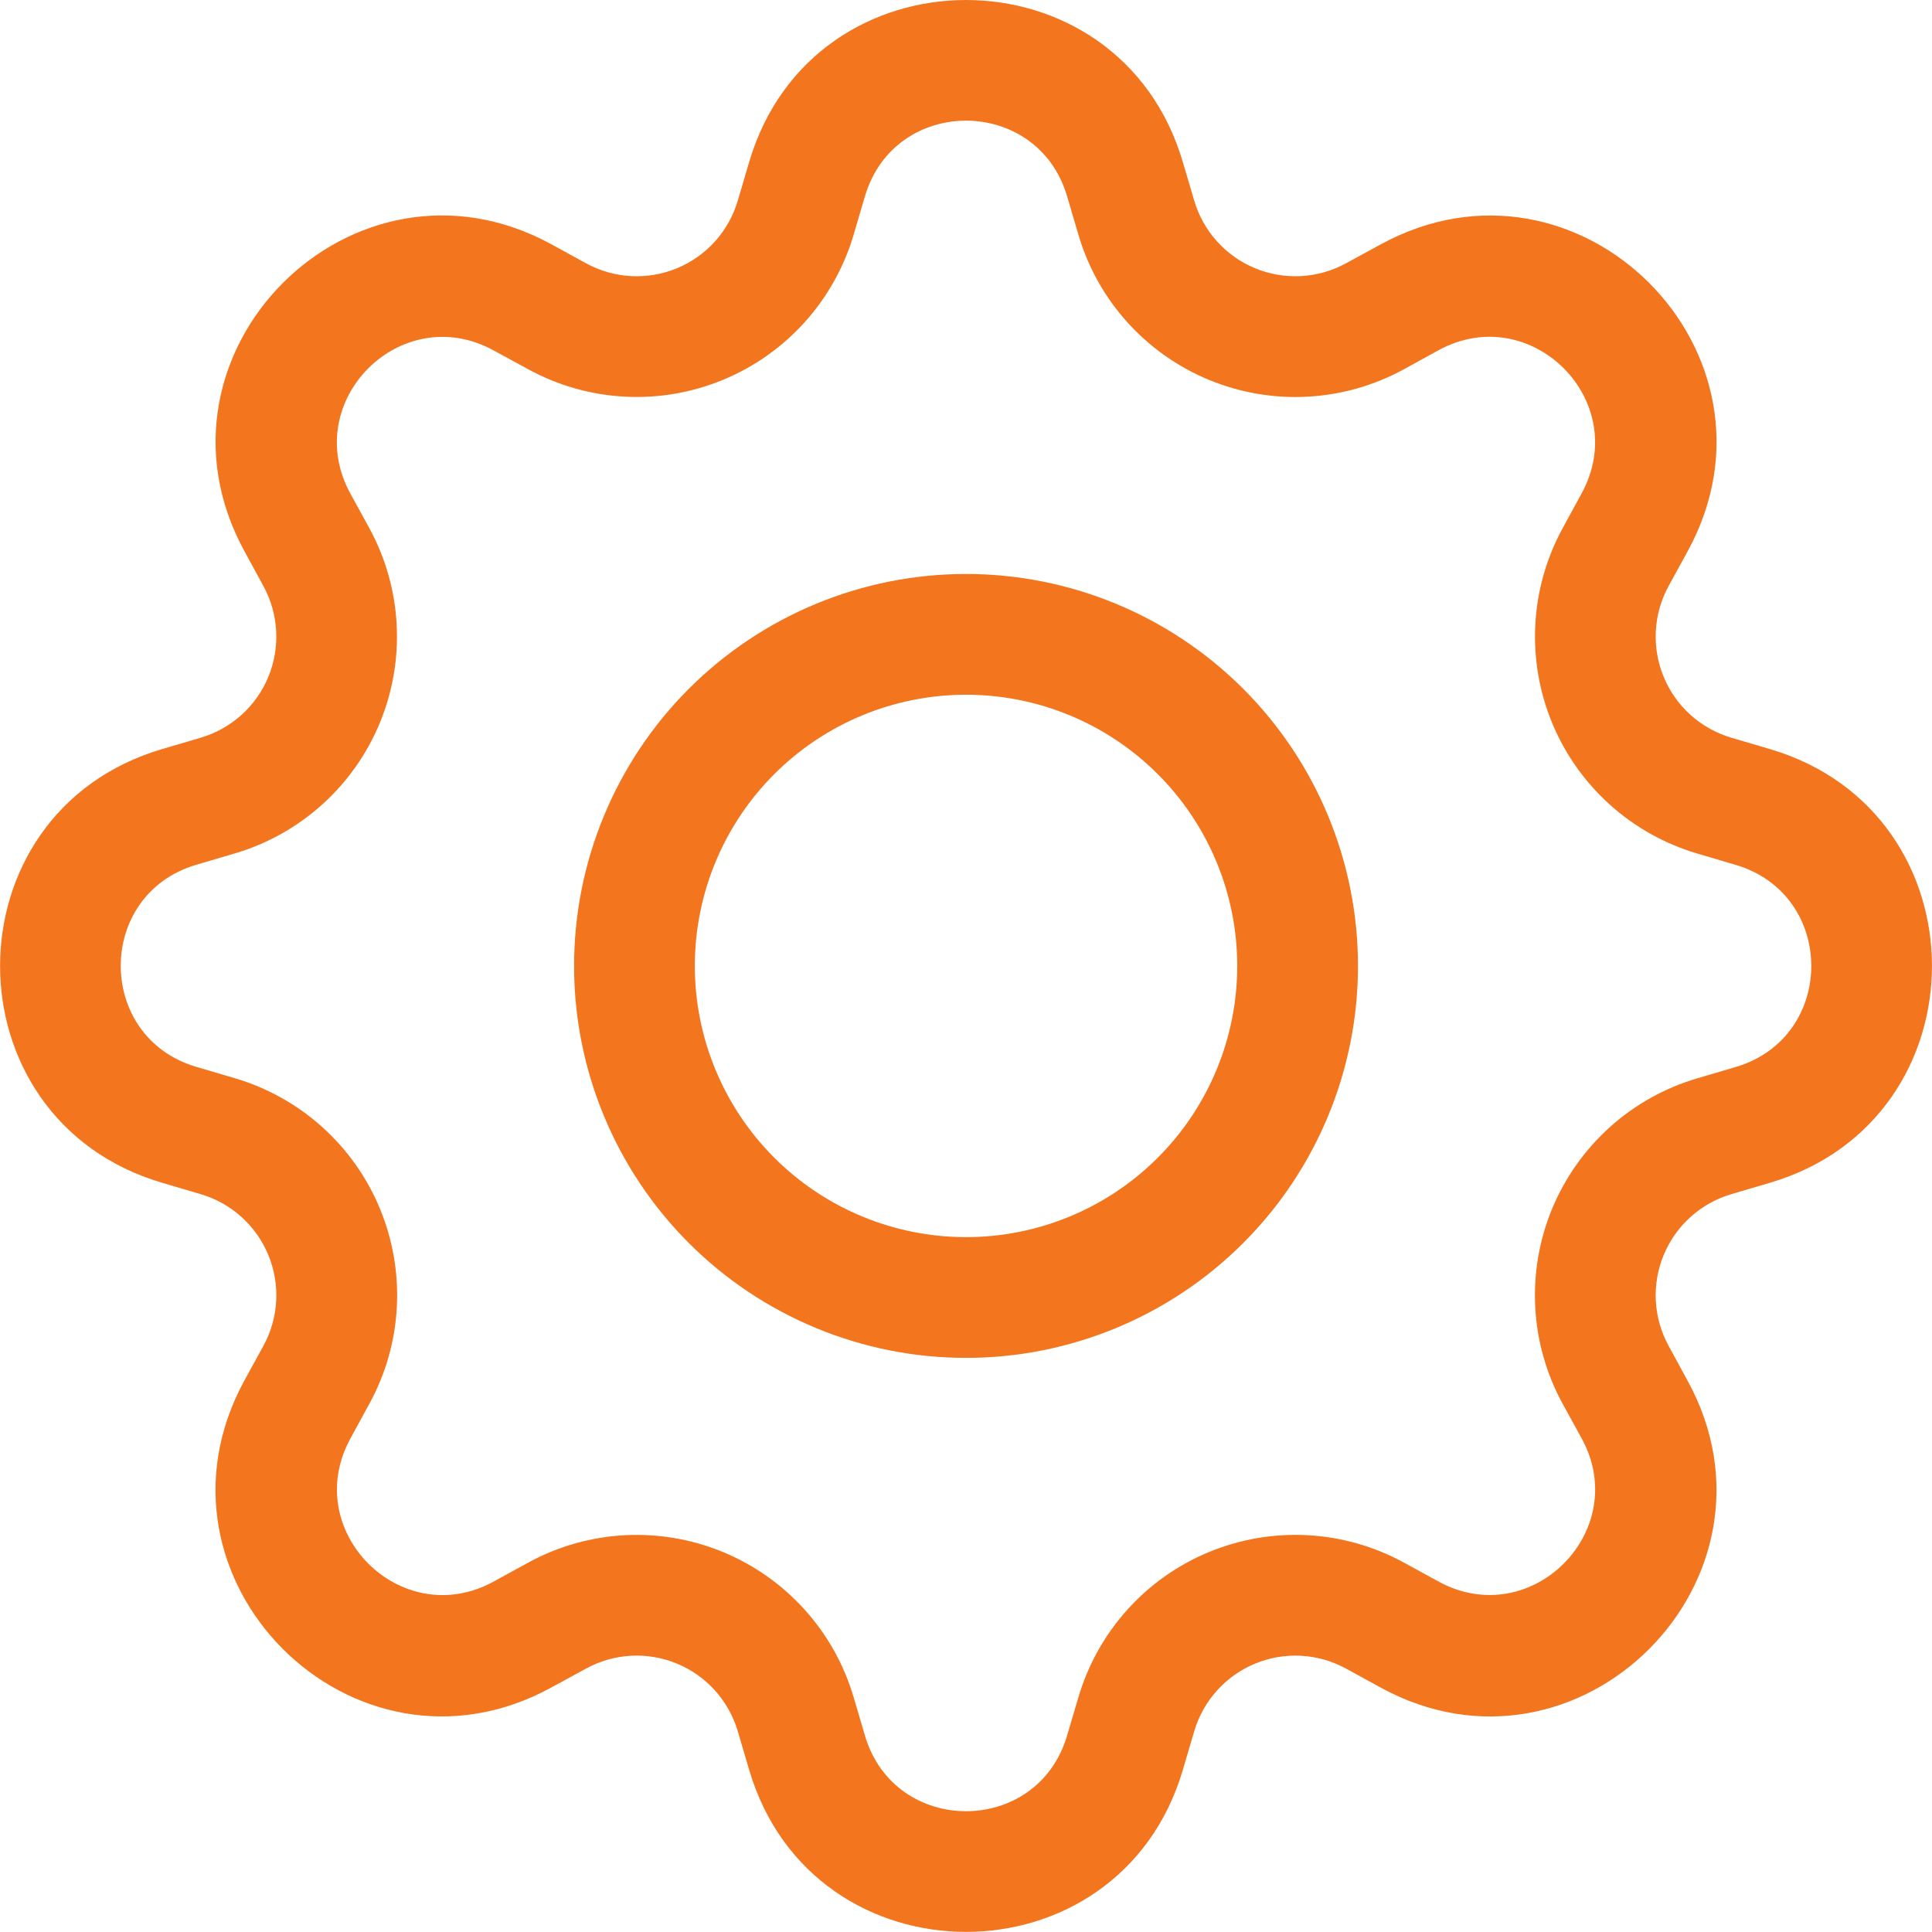
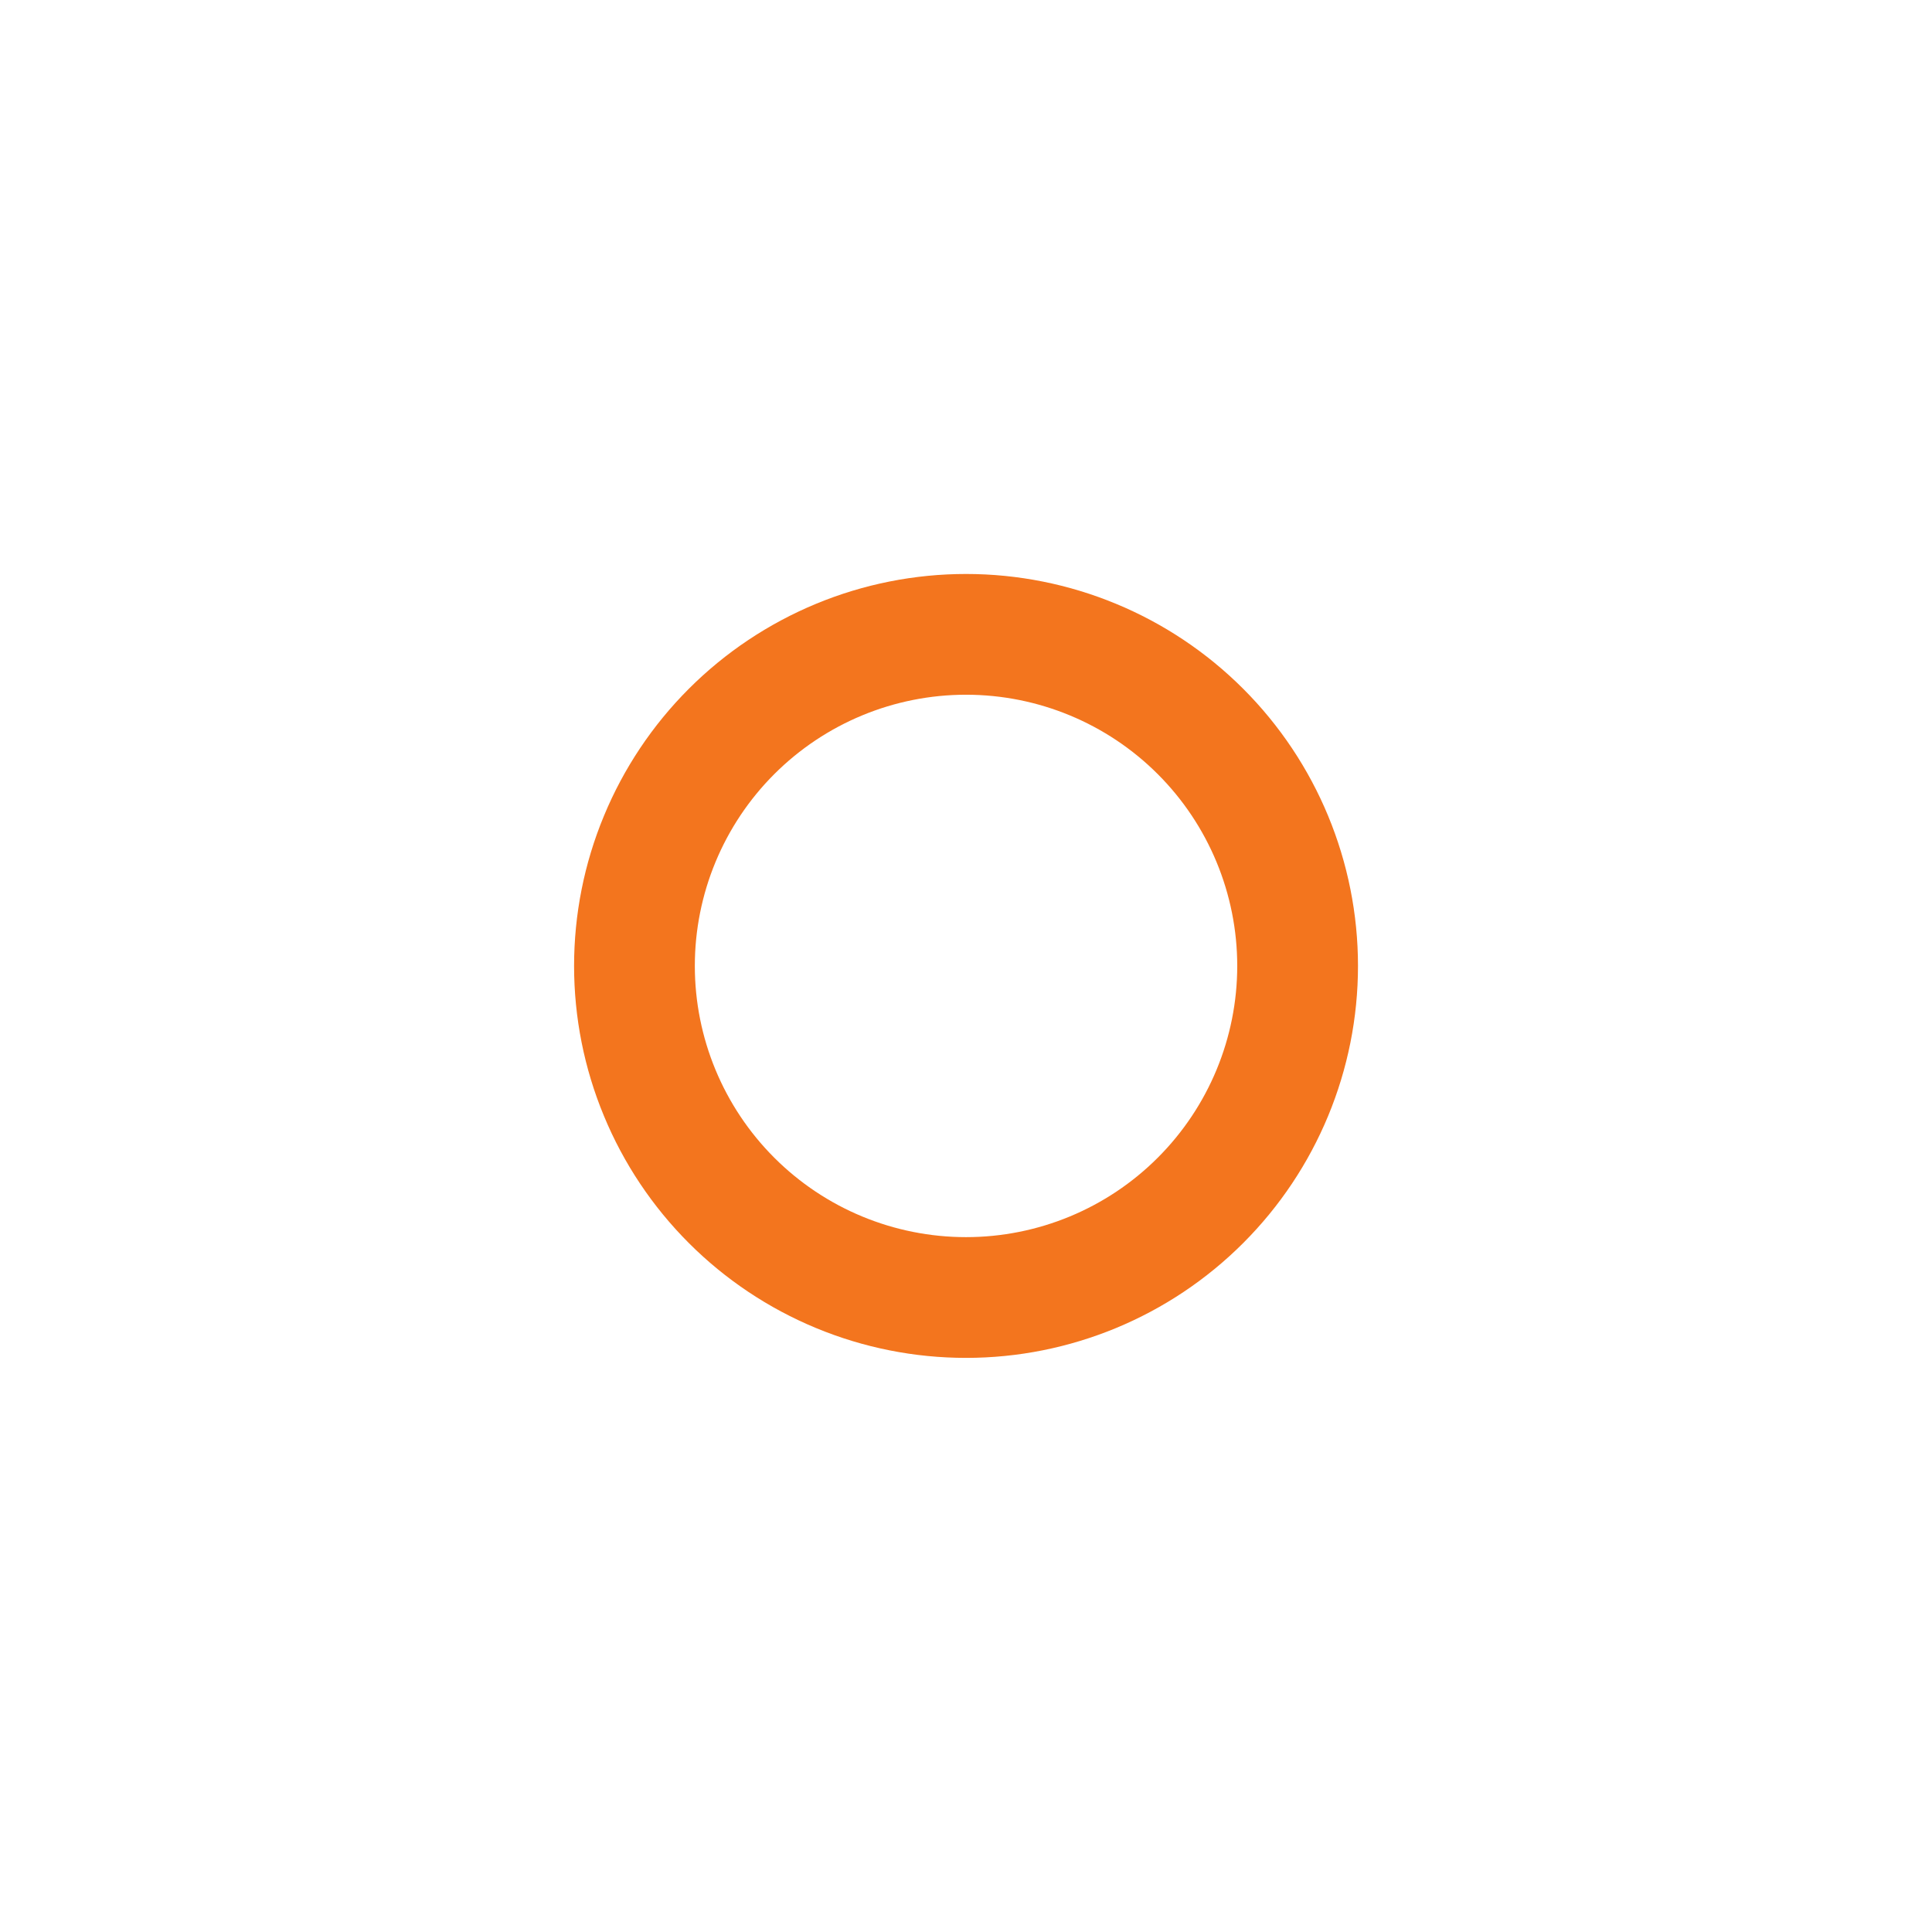
<svg xmlns="http://www.w3.org/2000/svg" width="56" height="56" viewBox="0 0 56 56" fill="none">
  <g clip-path="url(#clip0_1_905)">
    <path d="M28.001 16.637C26.509 16.637 25.031 16.931 23.653 17.502C22.275 18.073 21.022 18.909 19.967 19.964C18.912 21.019 18.075 22.272 17.505 23.65C16.933 25.028 16.64 26.506 16.64 27.998C16.64 29.49 16.933 30.967 17.505 32.345C18.075 33.724 18.912 34.976 19.967 36.031C21.022 37.086 22.275 37.923 23.653 38.494C25.031 39.065 26.509 39.359 28.001 39.359C31.014 39.359 33.904 38.162 36.034 36.031C38.165 33.901 39.362 31.011 39.362 27.998C39.362 24.985 38.165 22.095 36.034 19.964C33.904 17.834 31.014 16.637 28.001 16.637ZM20.14 27.998C20.14 25.913 20.968 23.913 22.442 22.439C23.916 20.965 25.916 20.137 28.001 20.137C30.085 20.137 32.085 20.965 33.559 22.439C35.033 23.913 35.862 25.913 35.862 27.998C35.862 30.083 35.033 32.082 33.559 33.556C32.085 35.031 30.085 35.859 28.001 35.859C25.916 35.859 23.916 35.031 22.442 33.556C20.968 32.082 20.14 30.083 20.14 27.998Z" fill="#F3751E" />
-     <path d="M34.286 4.699C32.442 -1.566 23.559 -1.566 21.714 4.699L21.385 5.815C21.256 6.253 21.031 6.656 20.727 6.995C20.422 7.334 20.045 7.6 19.624 7.775C19.203 7.949 18.748 8.027 18.292 8.003C17.837 7.979 17.393 7.853 16.993 7.635L15.971 7.075C10.231 3.953 3.955 10.232 7.081 15.969L7.637 16.991C7.855 17.391 7.981 17.835 8.005 18.291C8.029 18.746 7.951 19.201 7.777 19.622C7.602 20.043 7.336 20.42 6.997 20.725C6.657 21.029 6.255 21.254 5.817 21.383L4.701 21.712C-1.564 23.557 -1.564 32.44 4.701 34.284L5.817 34.613C6.255 34.742 6.657 34.967 6.997 35.272C7.336 35.577 7.602 35.953 7.777 36.375C7.951 36.796 8.029 37.251 8.005 37.706C7.981 38.161 7.855 38.605 7.637 39.006L7.077 40.028C3.955 45.768 10.231 52.047 15.971 48.918L16.993 48.361C17.393 48.143 17.837 48.017 18.292 47.993C18.748 47.969 19.203 48.047 19.624 48.222C20.045 48.396 20.422 48.663 20.727 49.002C21.031 49.341 21.256 49.744 21.385 50.181L21.714 51.298C23.559 57.563 32.442 57.563 34.286 51.298L34.615 50.181C34.744 49.744 34.969 49.341 35.274 49.002C35.579 48.663 35.955 48.396 36.377 48.222C36.798 48.047 37.253 47.969 37.708 47.993C38.163 48.017 38.607 48.143 39.008 48.361L40.03 48.921C45.77 52.047 52.049 45.764 48.92 40.028L48.363 39.006C48.145 38.605 48.019 38.161 47.995 37.706C47.971 37.251 48.049 36.796 48.224 36.375C48.398 35.953 48.665 35.577 49.004 35.272C49.343 34.967 49.746 34.742 50.183 34.613L51.3 34.284C57.565 32.44 57.565 23.557 51.3 21.712L50.183 21.383C49.746 21.254 49.343 21.029 49.004 20.725C48.665 20.42 48.398 20.043 48.224 19.622C48.049 19.201 47.971 18.746 47.995 18.291C48.019 17.835 48.145 17.391 48.363 16.991L48.923 15.969C52.049 10.229 45.766 3.953 40.03 7.079L39.008 7.635C38.607 7.853 38.163 7.979 37.708 8.003C37.253 8.027 36.798 7.949 36.377 7.775C35.955 7.6 35.579 7.334 35.274 6.995C34.969 6.656 34.744 6.253 34.615 5.815L34.286 4.699ZM25.071 5.689C25.932 2.767 30.069 2.767 30.93 5.689L31.259 6.806C31.535 7.744 32.018 8.609 32.672 9.336C33.327 10.063 34.135 10.635 35.039 11.009C35.943 11.383 36.919 11.551 37.896 11.498C38.873 11.446 39.825 11.176 40.684 10.708L41.703 10.148C44.377 8.696 47.303 11.618 45.847 14.296L45.29 15.318C44.823 16.177 44.553 17.129 44.502 18.106C44.45 19.083 44.618 20.058 44.992 20.962C45.367 21.865 45.939 22.673 46.666 23.327C47.394 23.981 48.258 24.463 49.196 24.74L50.309 25.069C53.232 25.93 53.232 30.067 50.309 30.928L49.193 31.257C48.254 31.533 47.39 32.016 46.663 32.67C45.935 33.325 45.364 34.133 44.989 35.037C44.615 35.941 44.448 36.917 44.5 37.894C44.552 38.871 44.822 39.823 45.29 40.682L45.85 41.701C47.303 44.375 44.38 47.301 41.703 45.845L40.684 45.288C39.825 44.82 38.872 44.55 37.895 44.498C36.918 44.447 35.942 44.614 35.038 44.989C34.134 45.363 33.325 45.935 32.672 46.663C32.018 47.391 31.535 48.256 31.259 49.194L30.93 50.307C30.069 53.23 25.932 53.23 25.071 50.307L24.742 49.191C24.465 48.253 23.982 47.389 23.328 46.662C22.674 45.935 21.866 45.364 20.963 44.989C20.059 44.615 19.084 44.448 18.107 44.499C17.131 44.551 16.178 44.821 15.32 45.288L14.298 45.848C11.624 47.301 8.698 44.378 10.154 41.701L10.71 40.682C11.179 39.823 11.45 38.87 11.502 37.893C11.554 36.916 11.387 35.939 11.013 35.035C10.639 34.13 10.067 33.322 9.339 32.667C8.611 32.013 7.746 31.53 6.808 31.253L5.691 30.924C2.769 30.063 2.769 25.926 5.691 25.065L6.808 24.736C7.745 24.459 8.609 23.977 9.335 23.323C10.062 22.669 10.633 21.861 11.007 20.959C11.381 20.056 11.549 19.081 11.497 18.105C11.446 17.128 11.177 16.176 10.71 15.318L10.15 14.296C8.698 11.622 11.62 8.696 14.298 10.152L15.32 10.708C16.178 11.176 17.131 11.445 18.107 11.497C19.084 11.549 20.059 11.381 20.963 11.007C21.866 10.633 22.674 10.062 23.328 9.335C23.982 8.608 24.465 7.744 24.742 6.806L25.071 5.689Z" fill="#F3751E" />
  </g>
  <defs>
    <clipPath id="clip0_1_905">
      <rect width="56" height="56" fill="white" />
    </clipPath>
  </defs>
</svg>